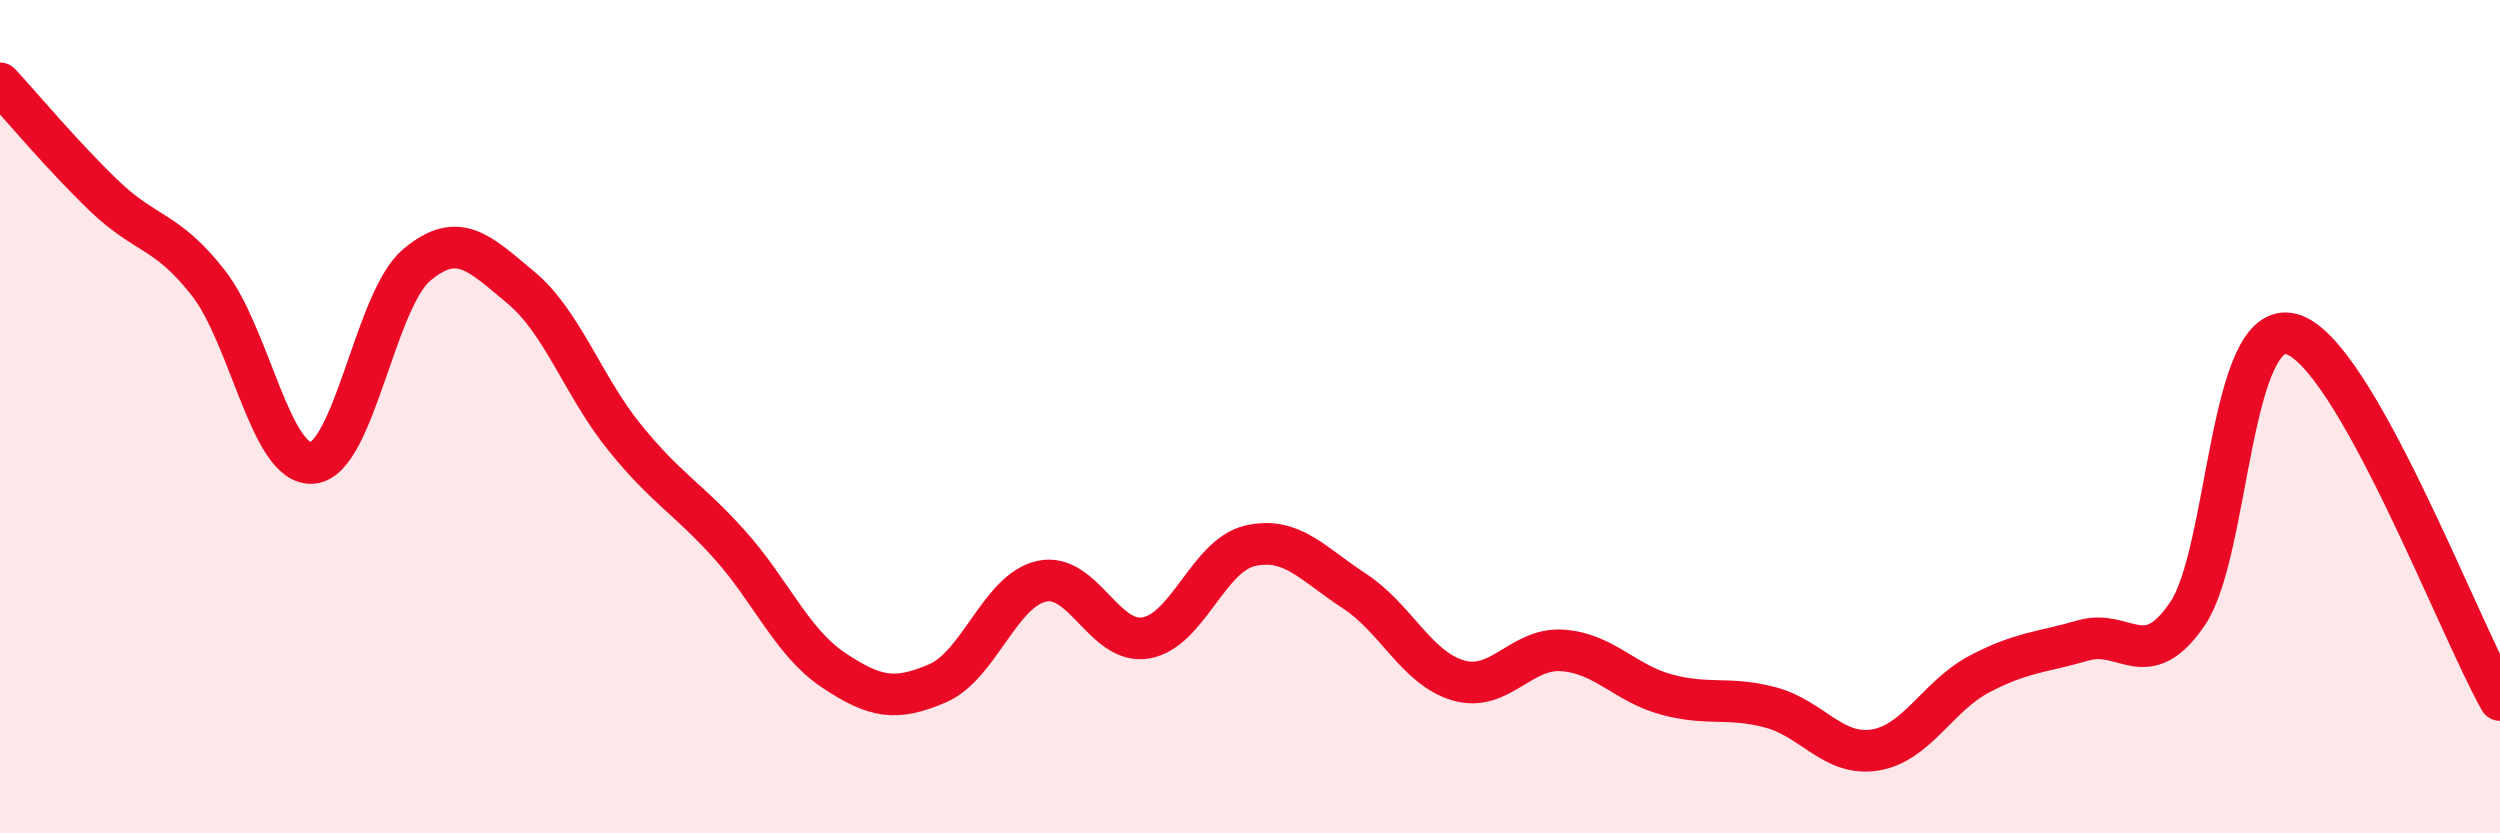
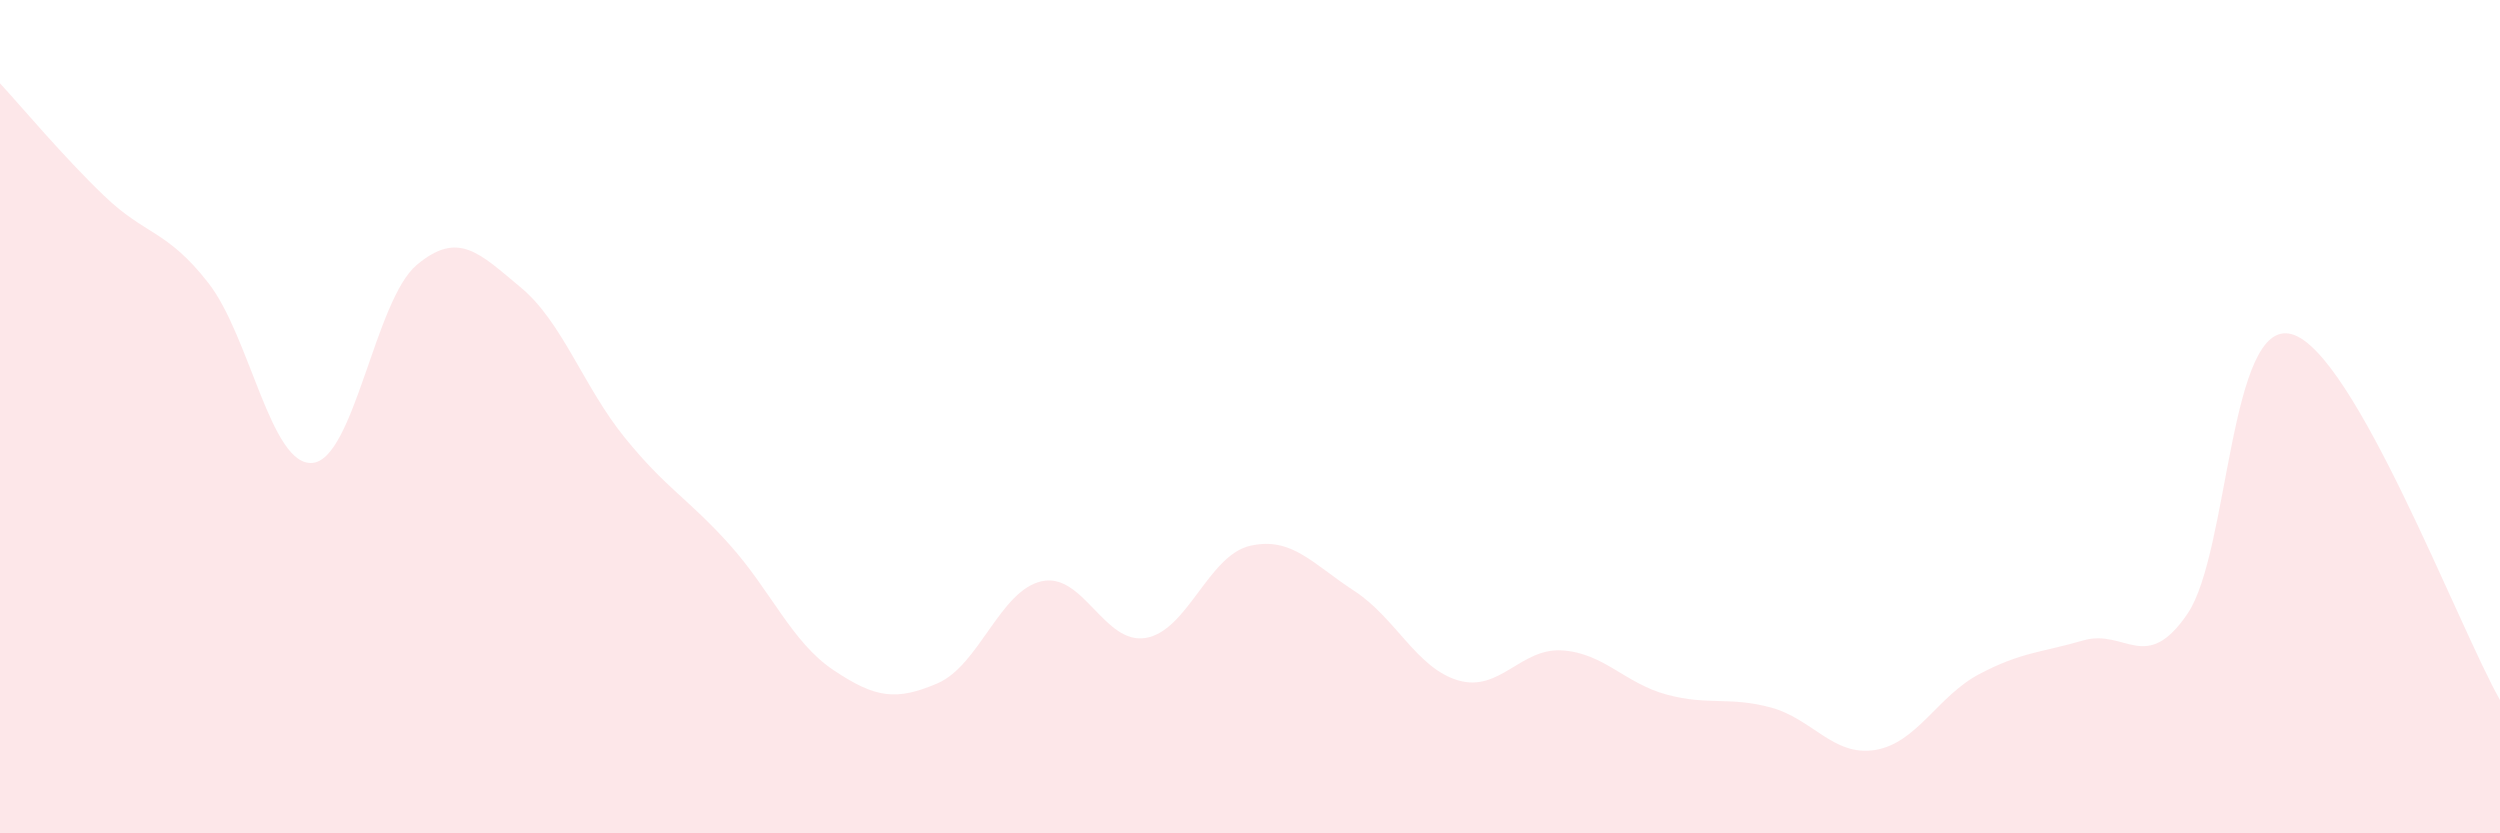
<svg xmlns="http://www.w3.org/2000/svg" width="60" height="20" viewBox="0 0 60 20">
  <path d="M 0,2 C 0.5,2.54 1.5,3.74 2.5,4.7 C 3.5,5.66 4,5.51 5,6.79 C 6,8.07 6.5,11.2 7.5,11.11 C 8.5,11.02 9,7.2 10,6.36 C 11,5.52 11.5,6.07 12.5,6.9 C 13.5,7.73 14,9.28 15,10.51 C 16,11.74 16.5,11.95 17.5,13.06 C 18.5,14.17 19,15.41 20,16.08 C 21,16.75 21.5,16.83 22.5,16.4 C 23.5,15.97 24,14.17 25,13.95 C 26,13.73 26.5,15.48 27.5,15.31 C 28.5,15.14 29,13.33 30,13.1 C 31,12.87 31.5,13.53 32.5,14.18 C 33.5,14.83 34,16.04 35,16.33 C 36,16.62 36.5,15.54 37.5,15.61 C 38.5,15.68 39,16.4 40,16.67 C 41,16.94 41.5,16.71 42.5,16.98 C 43.5,17.25 44,18.16 45,18 C 46,17.84 46.5,16.71 47.5,16.18 C 48.5,15.65 49,15.66 50,15.37 C 51,15.08 51.5,16.2 52.5,14.73 C 53.5,13.26 53.5,7.61 55,8.02 C 56.5,8.43 59,15.04 60,16.8L60 20L0 20Z" fill="#EB0A25" opacity="0.1" stroke-linecap="round" stroke-linejoin="round" />
-   <path d="M 0,2 C 0.5,2.54 1.5,3.74 2.5,4.7 C 3.5,5.66 4,5.51 5,6.79 C 6,8.07 6.5,11.2 7.5,11.11 C 8.5,11.02 9,7.2 10,6.36 C 11,5.52 11.5,6.07 12.5,6.9 C 13.5,7.73 14,9.28 15,10.51 C 16,11.74 16.5,11.95 17.5,13.06 C 18.5,14.17 19,15.41 20,16.08 C 21,16.75 21.5,16.83 22.5,16.4 C 23.5,15.97 24,14.17 25,13.95 C 26,13.73 26.5,15.48 27.5,15.31 C 28.5,15.14 29,13.33 30,13.1 C 31,12.87 31.5,13.53 32.5,14.18 C 33.5,14.83 34,16.04 35,16.33 C 36,16.62 36.5,15.54 37.5,15.61 C 38.5,15.68 39,16.4 40,16.67 C 41,16.94 41.5,16.71 42.5,16.98 C 43.5,17.25 44,18.16 45,18 C 46,17.84 46.5,16.71 47.5,16.18 C 48.5,15.65 49,15.66 50,15.37 C 51,15.08 51.5,16.2 52.5,14.73 C 53.5,13.26 53.5,7.61 55,8.02 C 56.5,8.43 59,15.04 60,16.8" stroke="#EB0A25" stroke-width="1" fill="none" stroke-linecap="round" stroke-linejoin="round" />
</svg>